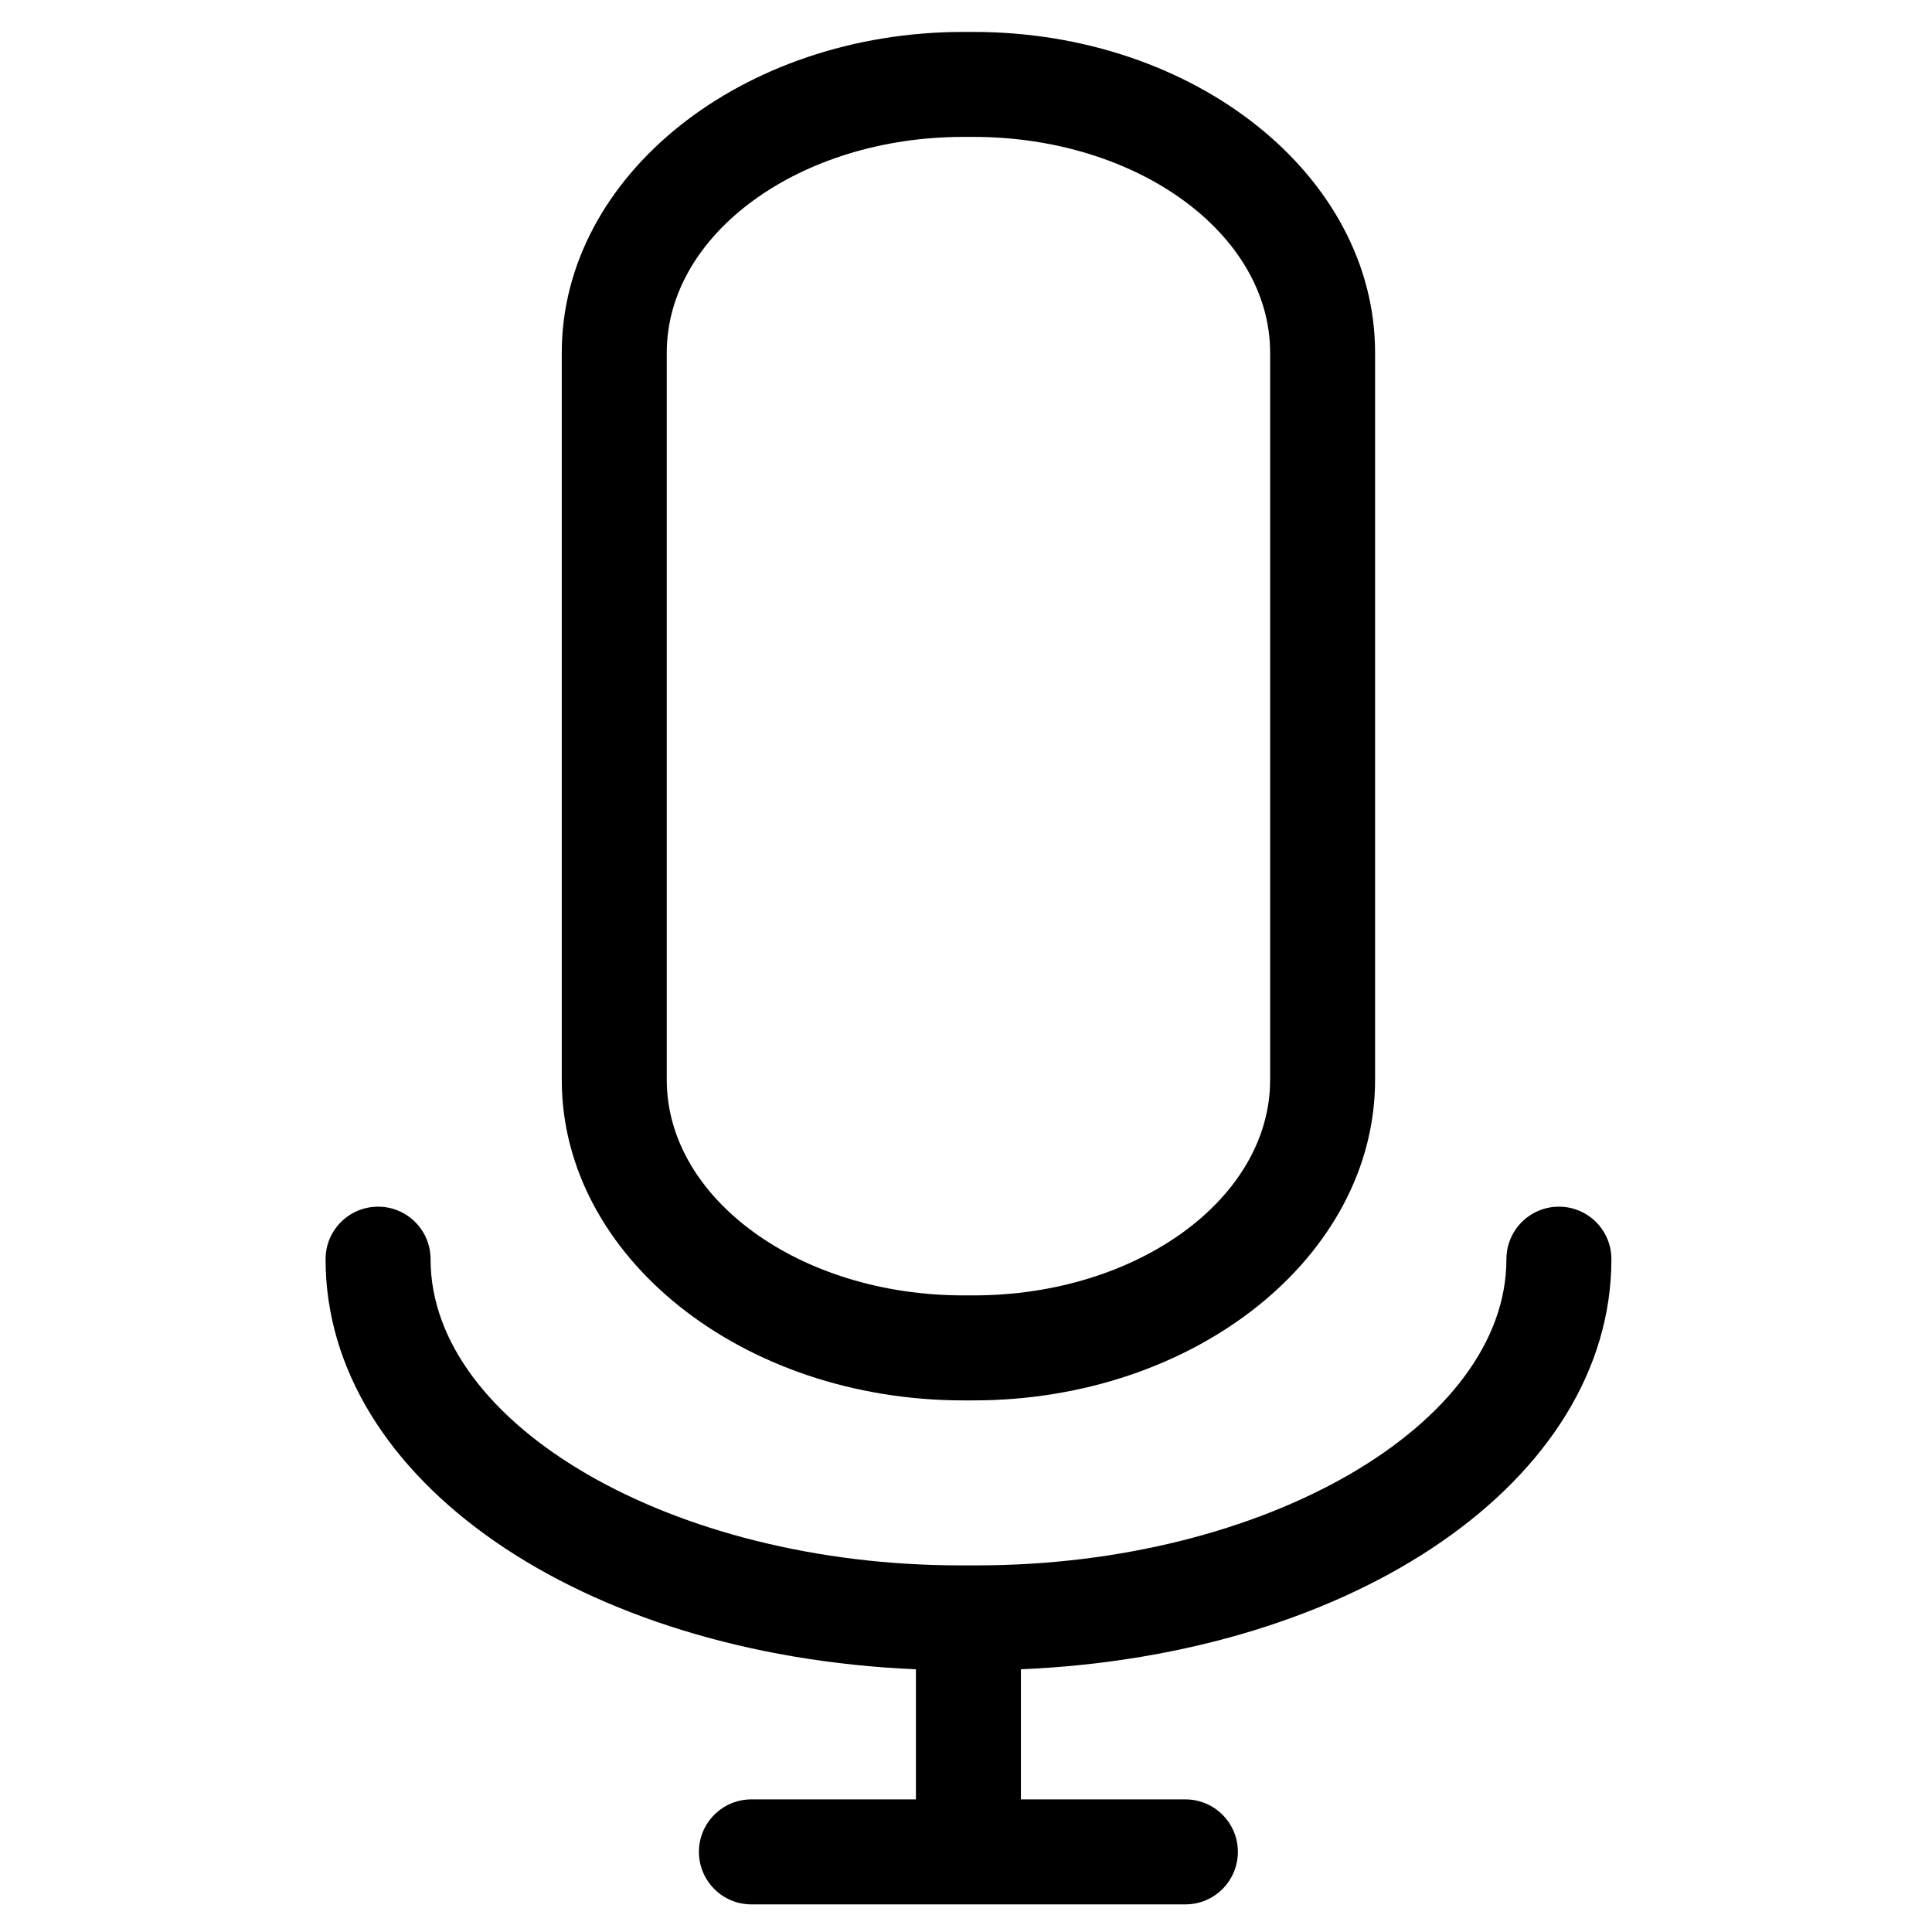
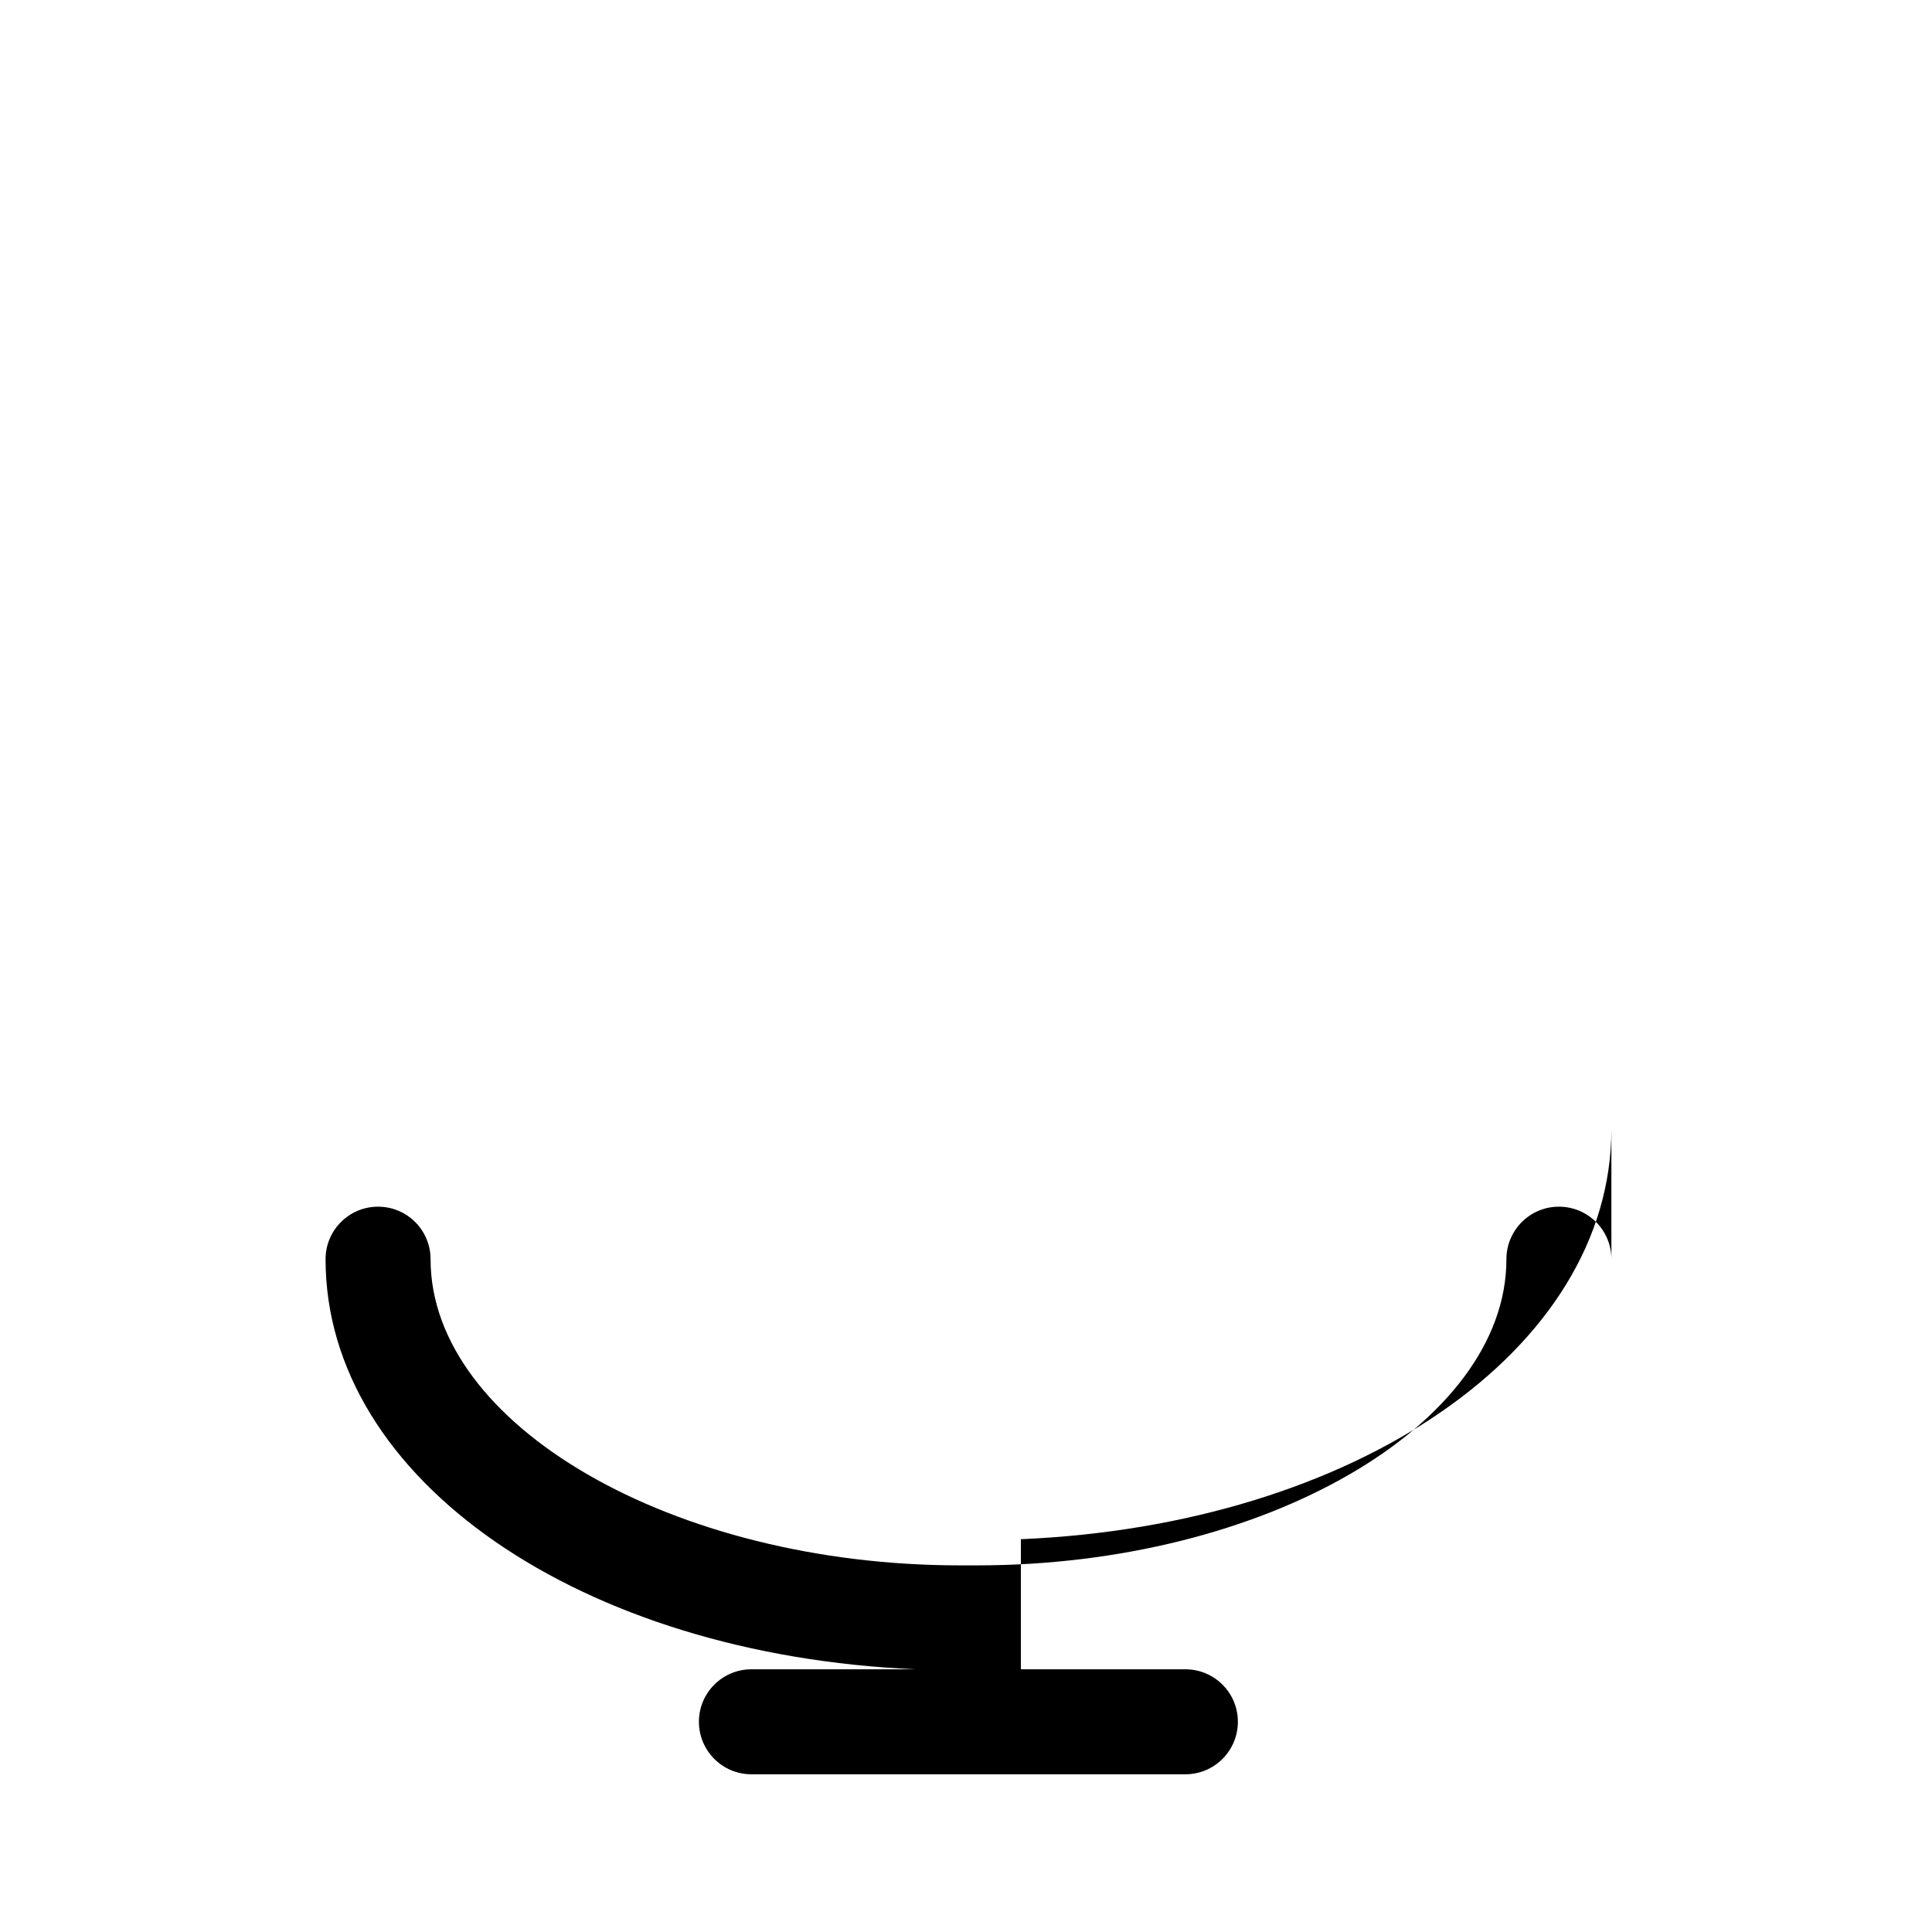
<svg xmlns="http://www.w3.org/2000/svg" fill="#000000" width="800px" height="800px" version="1.1" viewBox="144 144 512 512">
  <g>
-     <path d="m401.97 515.12c58.691 0 106.44-38.105 106.44-84.938v-192.72c0-46.875-47.75-85.004-106.44-85.004h-2.637c-58.707 0-106.46 38.129-106.46 85.004v192.72c0 46.832 47.758 84.938 106.46 84.938zm-81.273-84.941v-192.72c0-31.531 35.277-57.18 78.645-57.18h2.637c43.352 0 78.617 25.648 78.617 57.18v192.72c0 31.496-35.266 57.113-78.617 57.113h-2.637c-43.367 0.008-78.645-25.609-78.645-57.113z" />
-     <path d="m571.04 477.7c0-7.691-6.227-13.918-13.906-13.918-7.691 0-13.918 6.227-13.918 13.918 0 43.977-64.262 81.141-140.34 81.141h-4.43c-76.074 0-140.34-37.164-140.34-81.141 0-7.691-6.227-13.918-13.914-13.918-7.684 0-13.914 6.227-13.914 13.918 0 58.543 67.832 104.9 156.45 108.68v34.477h-43.594c-7.684 0-13.914 6.227-13.914 13.906 0 7.691 6.227 13.918 13.914 13.918h115.01c7.68 0 13.906-6.227 13.906-13.918 0-7.68-6.227-13.906-13.906-13.906h-43.598v-34.477c88.645-3.777 156.49-50.145 156.49-108.68z" />
+     <path d="m571.04 477.7c0-7.691-6.227-13.918-13.906-13.918-7.691 0-13.918 6.227-13.918 13.918 0 43.977-64.262 81.141-140.34 81.141h-4.43c-76.074 0-140.34-37.164-140.34-81.141 0-7.691-6.227-13.918-13.914-13.918-7.684 0-13.914 6.227-13.914 13.918 0 58.543 67.832 104.9 156.45 108.68h-43.594c-7.684 0-13.914 6.227-13.914 13.906 0 7.691 6.227 13.918 13.914 13.918h115.01c7.68 0 13.906-6.227 13.906-13.918 0-7.68-6.227-13.906-13.906-13.906h-43.598v-34.477c88.645-3.777 156.49-50.145 156.49-108.68z" />
  </g>
</svg>